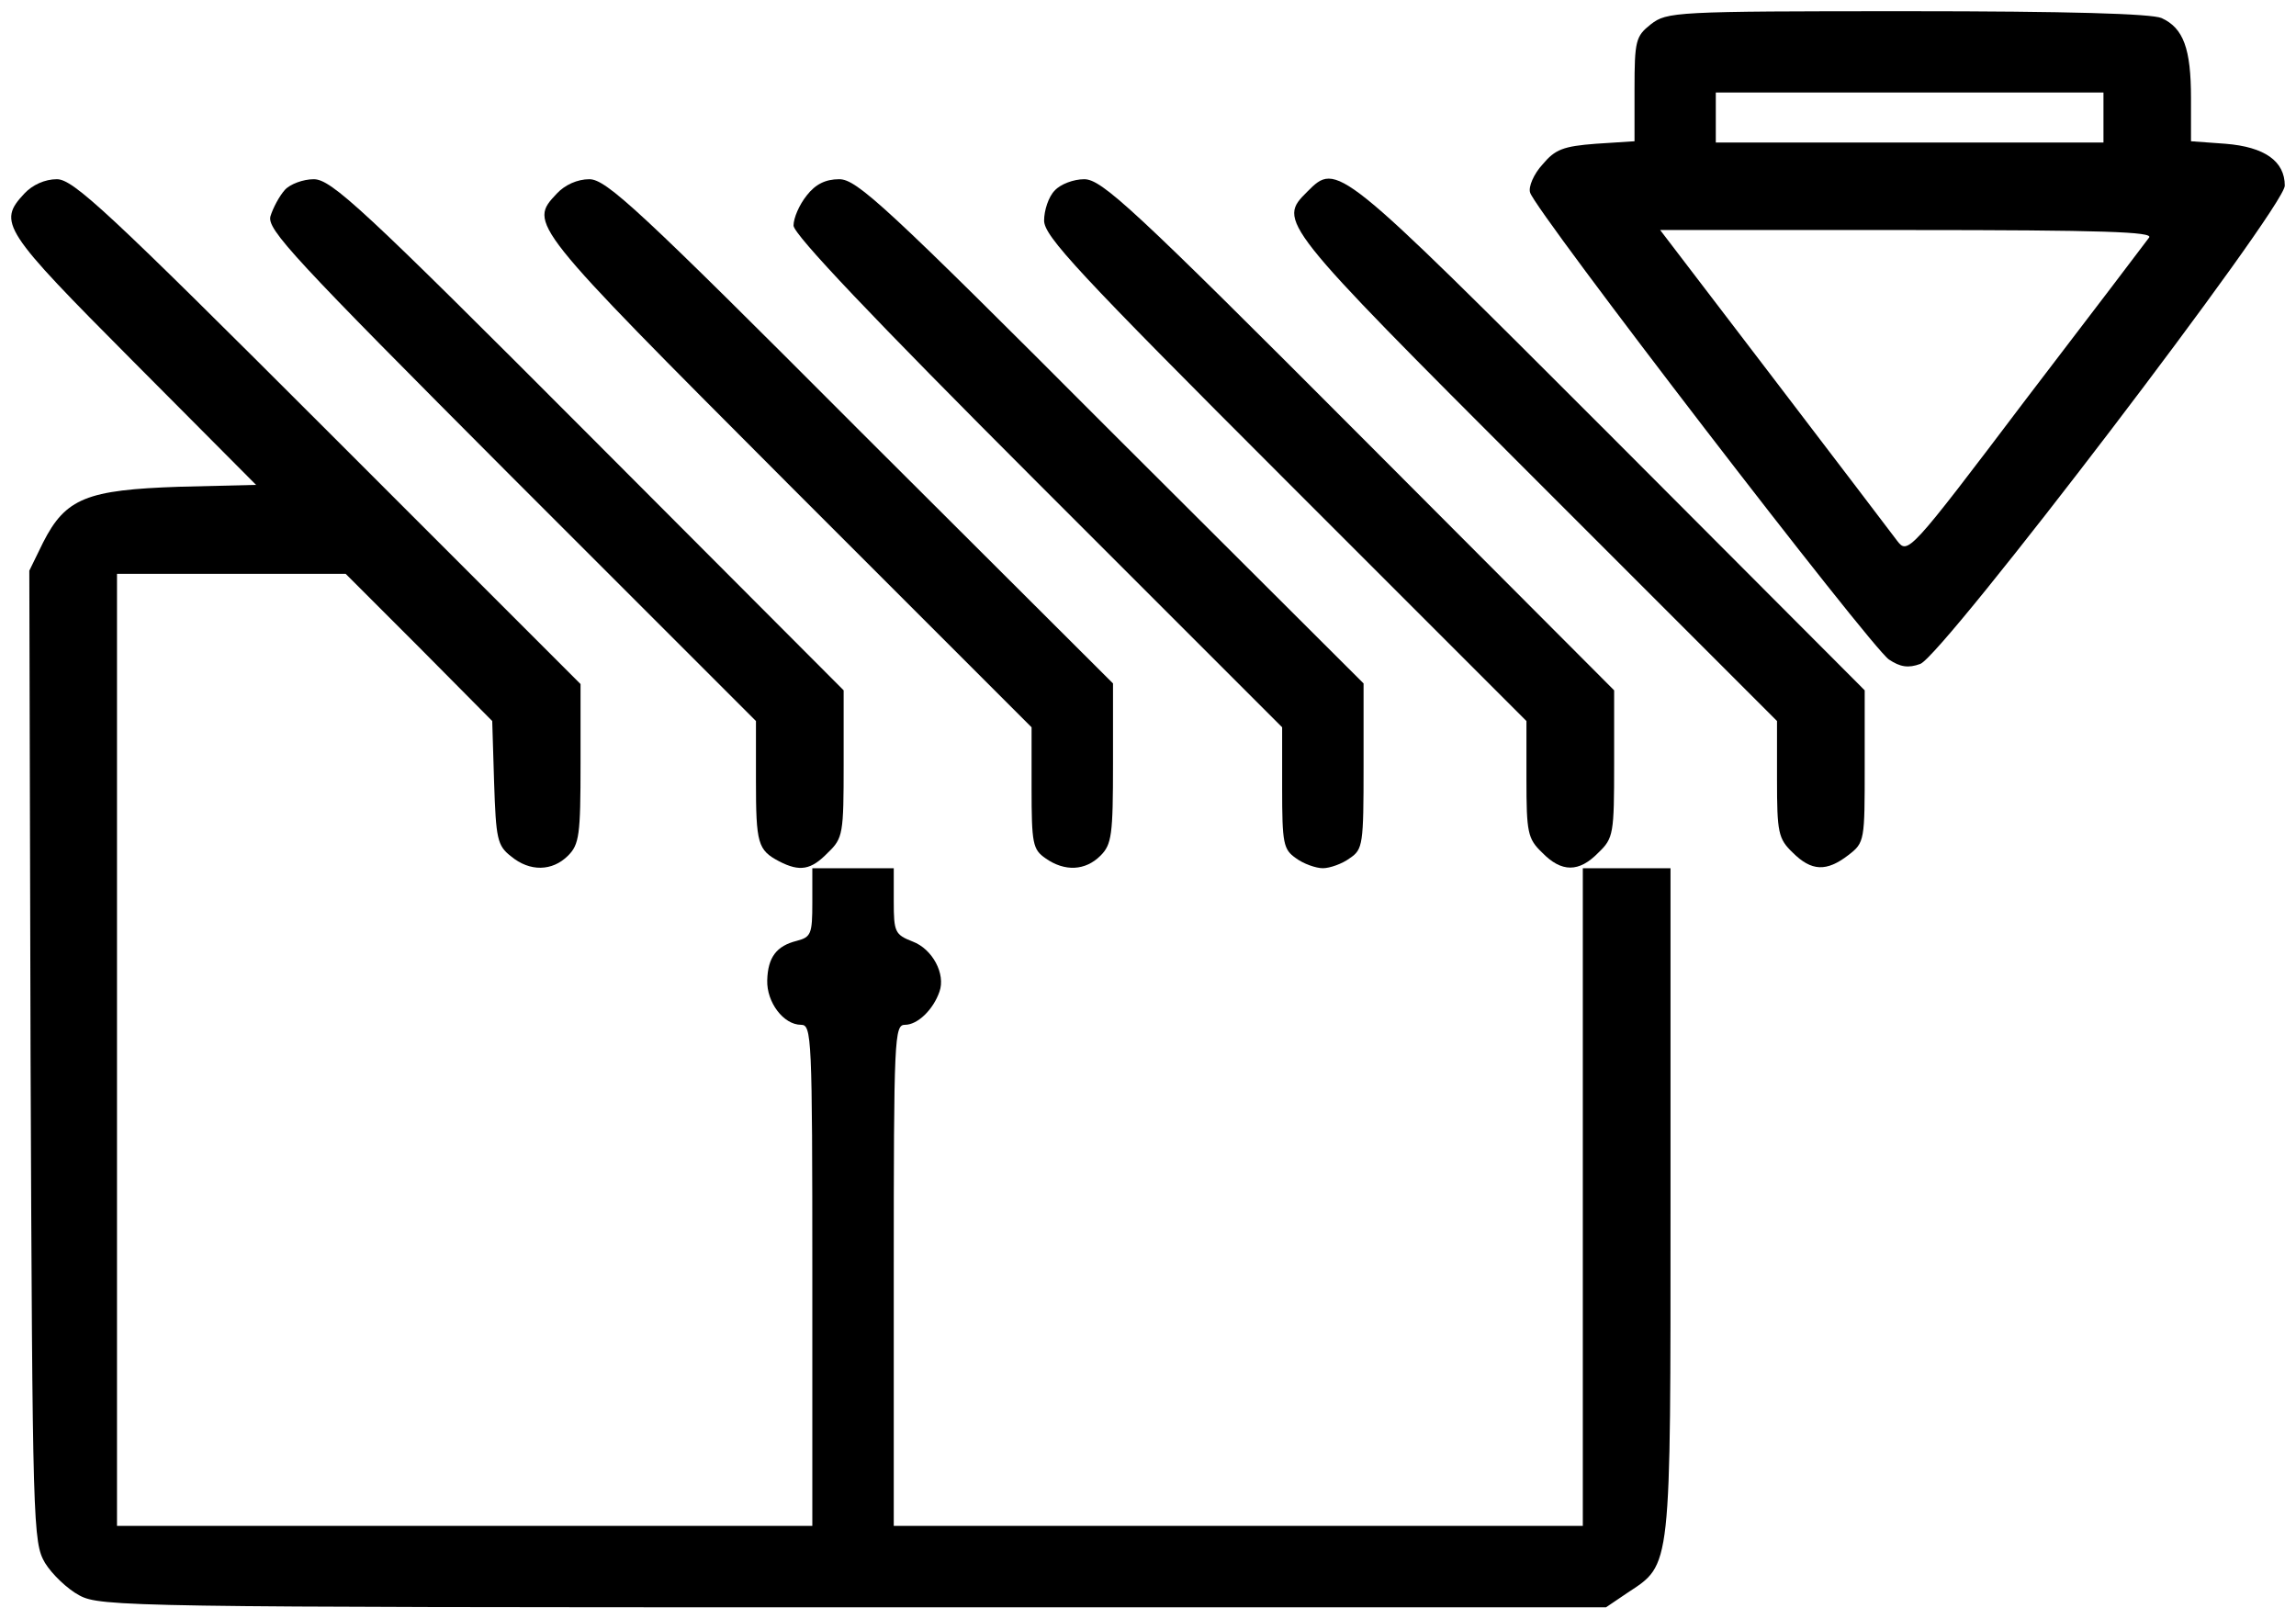
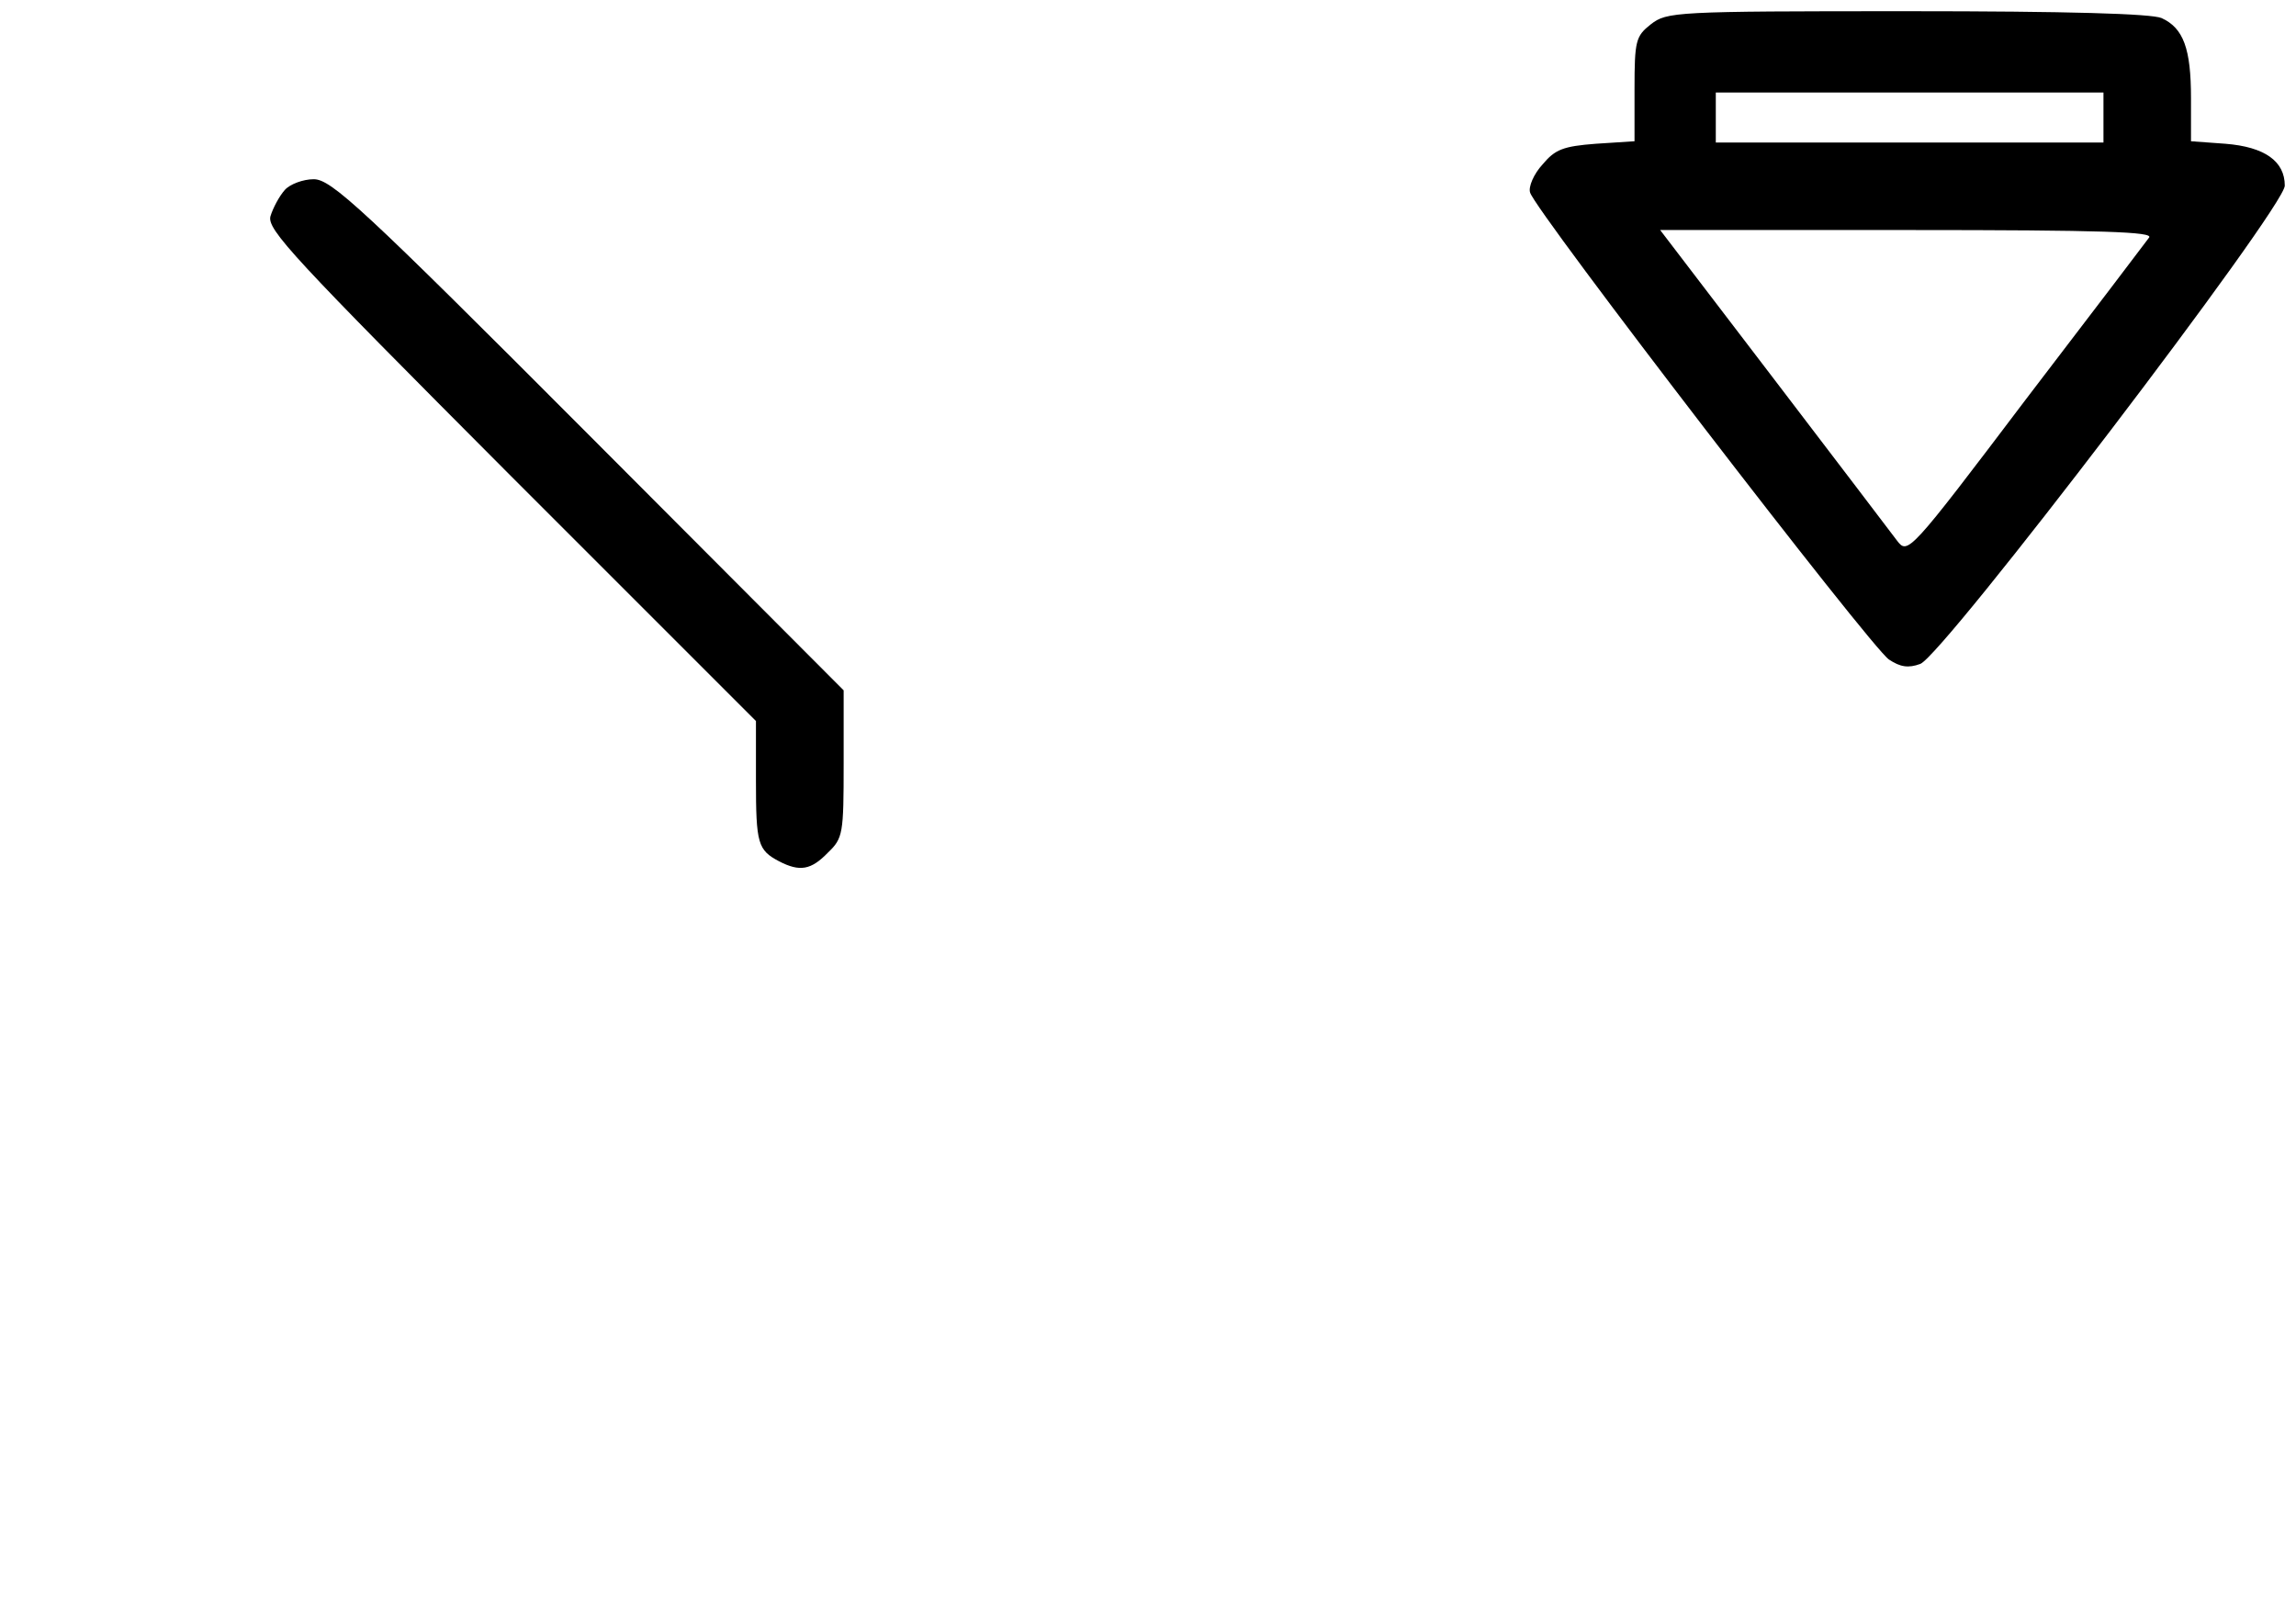
<svg xmlns="http://www.w3.org/2000/svg" xmlns:ns1="http://www.inkscape.org/namespaces/inkscape" xmlns:ns2="http://sodipodi.sourceforge.net/DTD/sodipodi-0.dtd" width="204.817mm" height="144.396mm" viewBox="0 0 725.73 511.64" id="svg2" version="1.1" ns1:version="0.91 r13725" ns2:docname="fts_sunblind_down.svg">
  <defs id="defs4" />
  <ns2:namedview id="base" pagecolor="#ffffff" bordercolor="#666666" borderopacity="1.0" ns1:pageopacity="0.0" ns1:pageshadow="2" ns1:zoom="0.35" ns1:cx="353.61735" ns1:cy="-51.142515" ns1:document-units="px" ns1:current-layer="layer1" showgrid="false" fit-margin-top="1" fit-margin-left="1" fit-margin-right="1" fit-margin-bottom="1" showborder="false" />
  <g ns1:label="Ebene 1" ns1:groupmode="layer" id="layer1" transform="translate(-21.209,30.338)">
    <g style="fill:#000000;stroke:none" transform="matrix(0.198,0,0,-0.198,24.533,479.735)" id="g6">
-       <path ns1:connector-curvature="0" d="m 22,2267 c -43,-46 -35,-58 174,-268 l 196,-197 -123,-3 C 122,1794 88,1781 52,1710 L 30,1665 32,890 C 35,136 36,114 55,81 66,63 91,39 110,29 143,11 193,10 1346,10 l 1201,0 34,23 c 71,47 69,31 69,625 l 0,532 -70,0 -70,0 0,-525 0,-525 -550,0 -550,0 0,400 c 0,382 1,400 18,400 20,0 45,24 55,53 10,28 -11,68 -43,80 -28,11 -30,15 -30,64 l 0,53 -65,0 -65,0 0,-55 c 0,-50 -2,-55 -25,-61 -32,-8 -46,-26 -47,-63 -1,-35 26,-71 54,-71 17,0 18,-18 18,-400 l 0,-400 -555,0 -555,0 0,760 0,760 183,0 182,0 117,-117 117,-118 3,-98 c 3,-90 5,-101 27,-118 30,-25 66,-24 91,1 18,18 20,33 20,147 l 0,127 -403,403 c -353,353 -407,403 -433,403 -19,0 -39,-9 -52,-23 z" id="path8" />
      <path ns1:connector-curvature="0" d="m 438,2273 c -9,-10 -19,-29 -23,-42 -6,-21 35,-65 384,-415 l 391,-391 0,-95 c 0,-101 3,-111 37,-129 33,-17 51,-14 78,14 24,23 25,30 25,142 l 0,117 -407,408 c -362,363 -411,408 -439,408 -17,0 -38,-8 -46,-17 z" id="path10" />
-       <path ns1:connector-curvature="0" d="m 872,2267 c -45,-48 -46,-47 368,-462 l 390,-390 0,-97 c 0,-89 2,-98 22,-112 31,-22 64,-20 88,4 18,18 20,33 20,147 l 0,128 -403,402 c -354,355 -406,403 -433,403 -19,0 -39,-9 -52,-23 z" id="path12" />
-       <path ns1:connector-curvature="0" d="m 1271,2264 c -12,-15 -21,-36 -21,-48 0,-14 126,-147 390,-411 l 390,-390 0,-97 c 0,-89 2,-98 22,-112 12,-9 32,-16 43,-16 11,0 31,7 43,16 21,14 22,22 22,147 l 0,132 -403,402 c -360,361 -406,403 -434,403 -22,0 -38,-8 -52,-26 z" id="path14" />
-       <path ns1:connector-curvature="0" d="m 1667,2272 c -10,-10 -17,-32 -17,-48 0,-25 54,-83 385,-414 l 385,-385 0,-93 c 0,-85 2,-95 25,-117 31,-32 59,-32 90,0 24,23 25,30 25,142 l 0,117 -407,408 c -362,363 -411,408 -439,408 -17,0 -38,-8 -47,-18 z" id="path16" />
-       <path ns1:connector-curvature="0" d="m 2070,2270 c -47,-47 -47,-48 365,-460 l 385,-385 0,-93 c 0,-85 2,-95 25,-117 30,-30 54,-31 89,-4 26,20 26,23 26,142 l 0,121 -407,408 c -436,436 -435,436 -483,388 z" id="path18" />
    </g>
    <path style="fill:#000000;stroke:none" ns1:connector-curvature="0" id="path10-4" d="m 542.994,-22.644 c -4.743,3.755 -5.139,5.139 -5.139,20.554 l 0,16.404 -12.253,0.791 c -10.277,0.791 -12.846,1.779 -16.799,6.522 -2.767,2.965 -4.546,7.115 -3.953,8.894 1.383,5.534 107.909,144.076 113.442,147.633 3.557,2.372 6.127,2.767 9.882,1.383 7.115,-2.569 115.221,-144.274 115.221,-151.191 0,-7.708 -6.324,-12.253 -18.775,-13.242 l -10.87,-0.791 0,-13.637 c 0,-15.613 -2.372,-22.135 -9.289,-25.297 -3.162,-1.383 -29.25,-2.174 -80.437,-2.174 -73.718,0 -75.892,0.198 -81.03,4.15 z m 143.088,29.448 0,7.905 -61.267,0 -61.267,0 0,-7.905 0,-7.905 61.267,0 61.267,0 0,7.905 z M 700.51,44.749 c -0.988,1.383 -18.578,24.507 -39.132,51.385 -36.76,48.618 -37.155,48.816 -40.515,44.468 -1.779,-2.372 -19.368,-25.495 -39.132,-51.385 l -35.772,-46.84 78.263,0 c 62.255,0 77.671,0.593 76.287,2.372 z" />
  </g>
</svg>